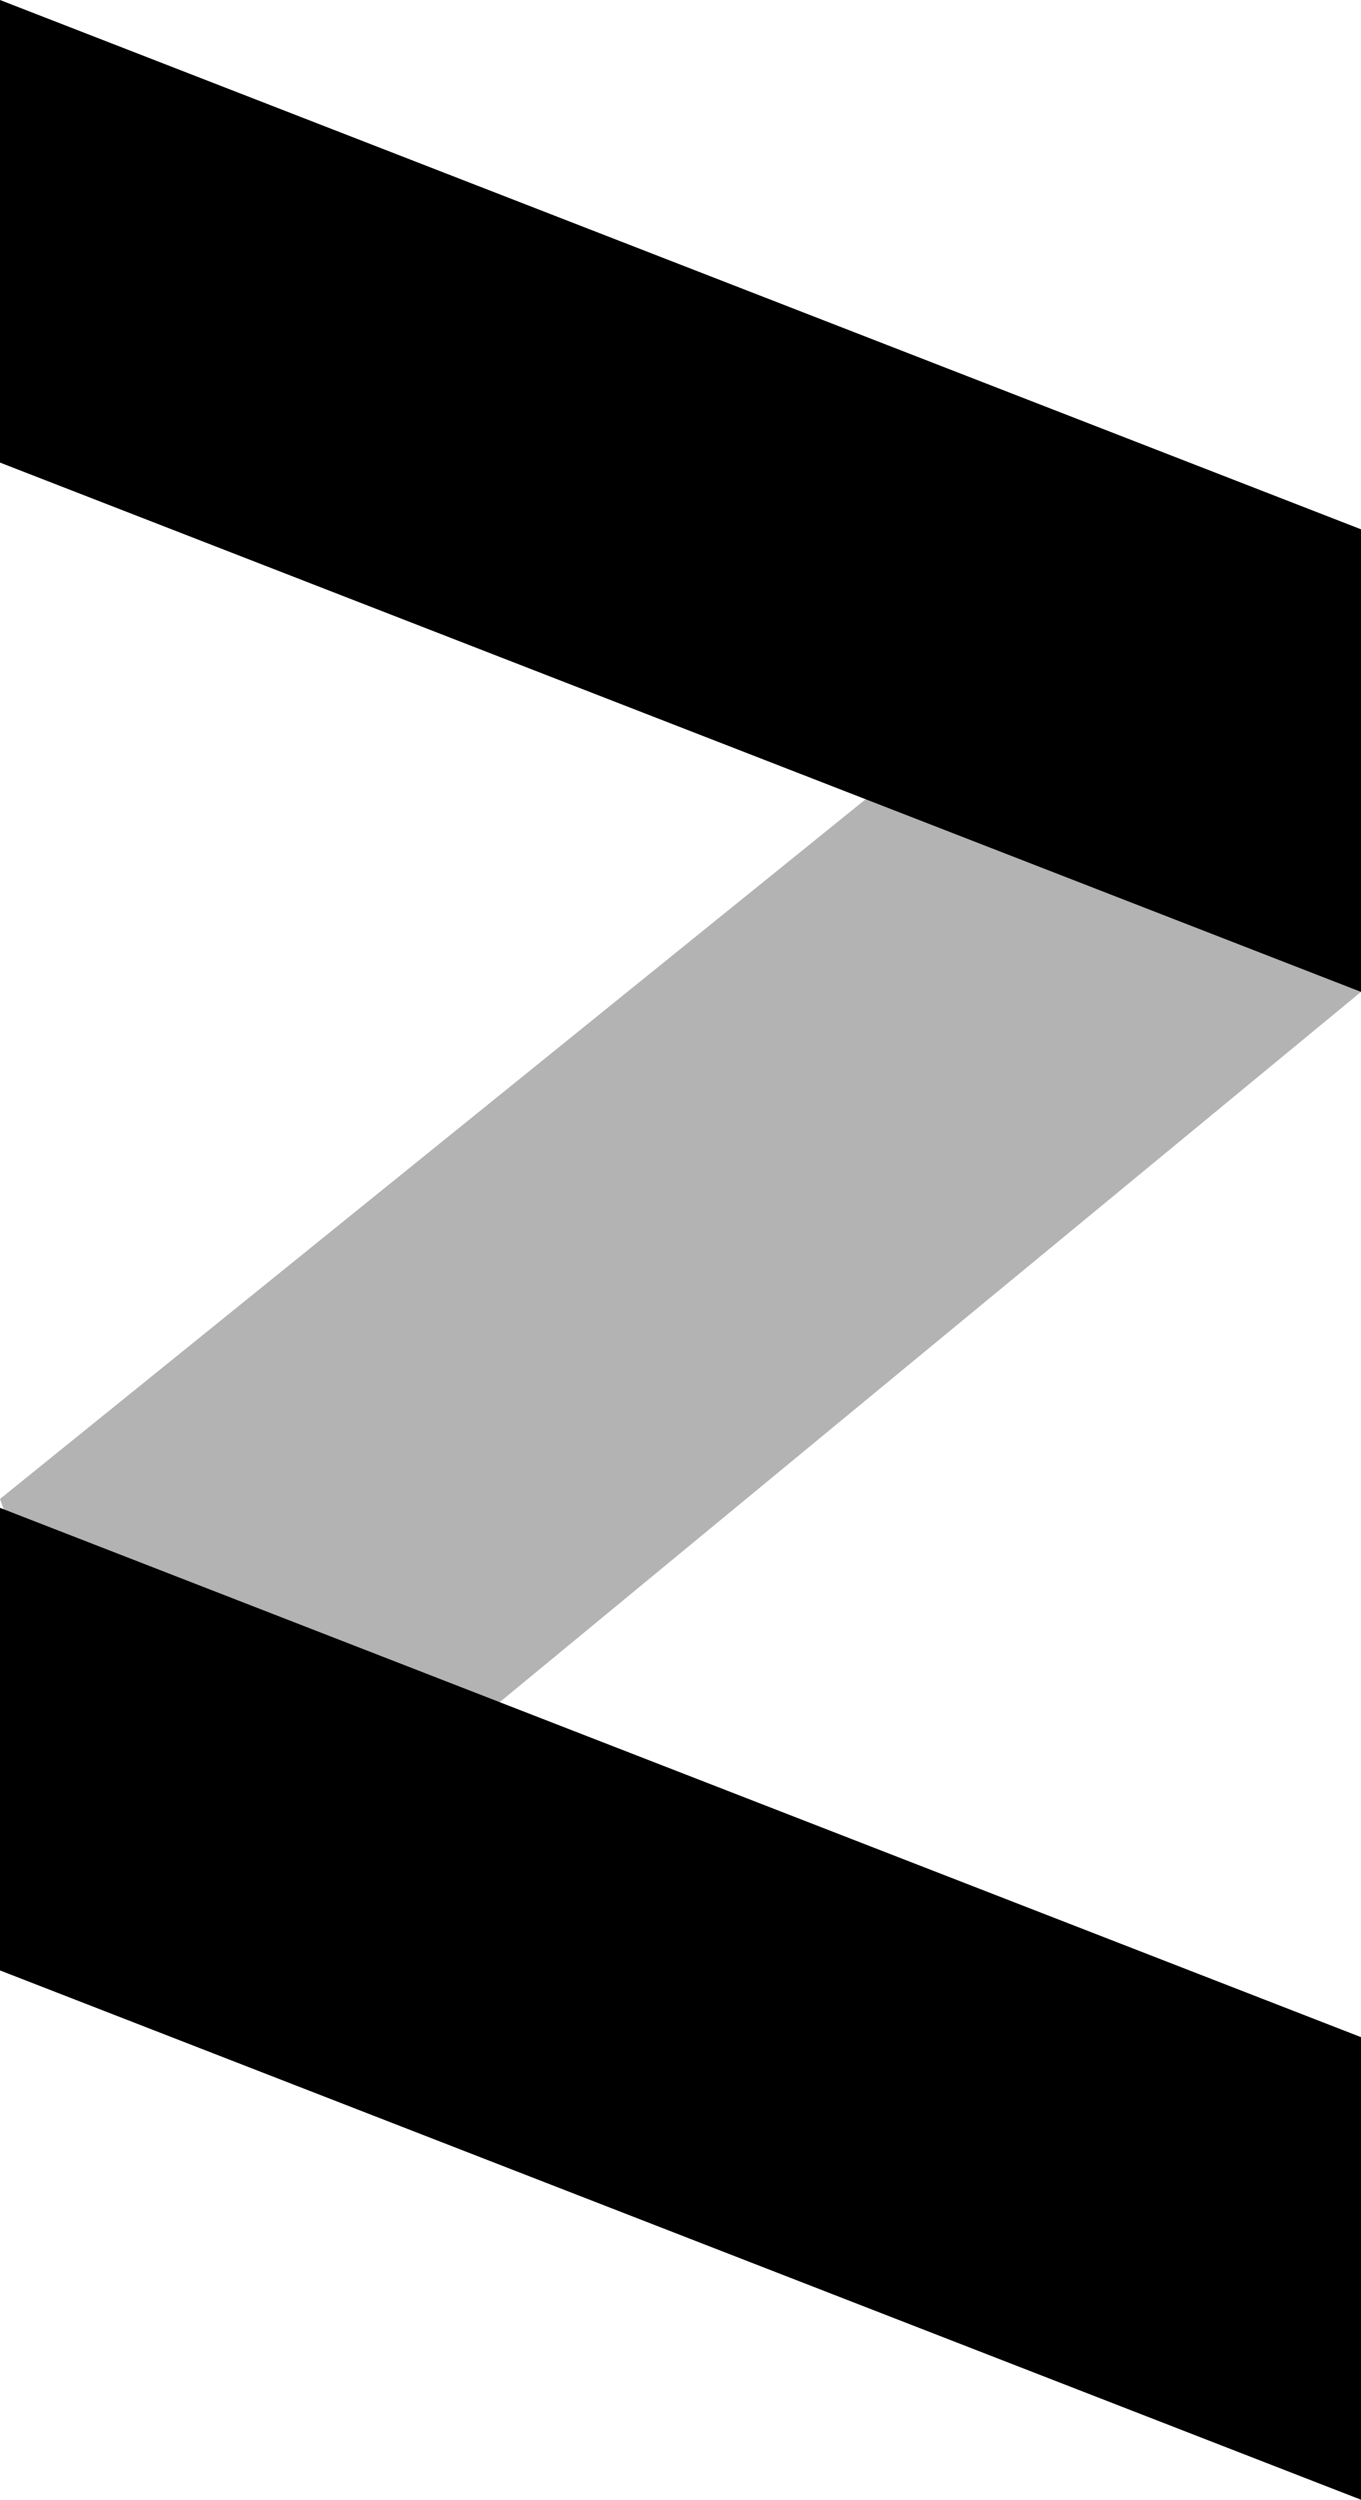
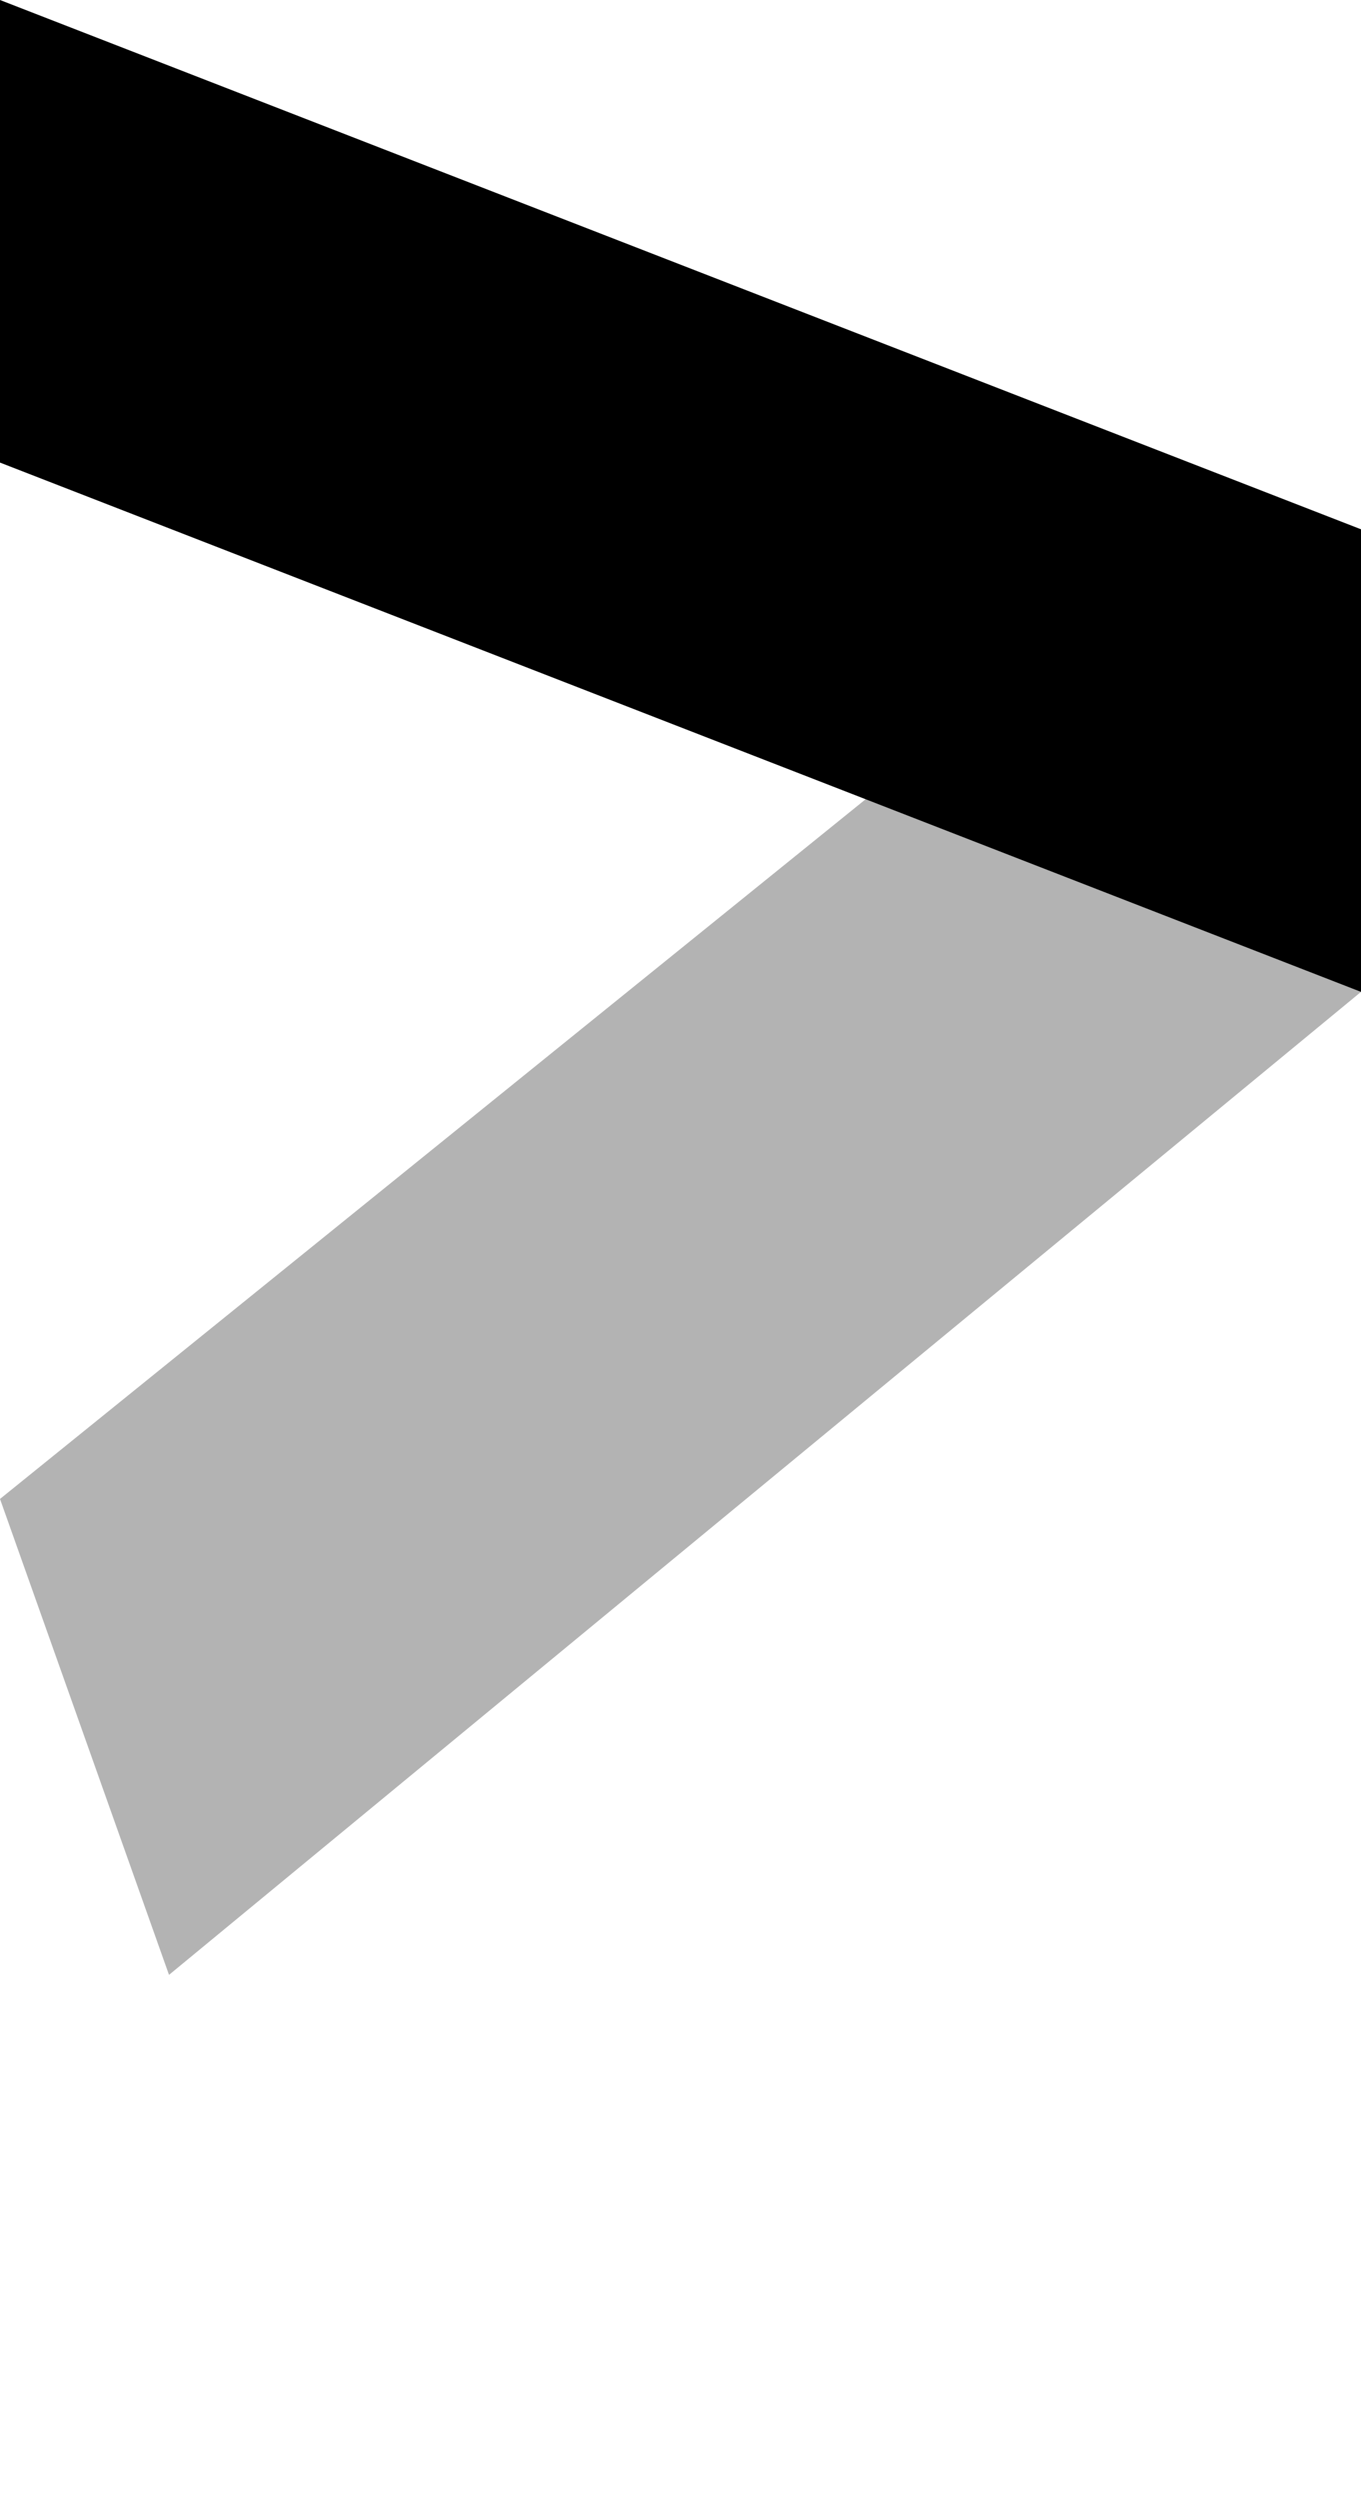
<svg xmlns="http://www.w3.org/2000/svg" viewBox="0 0 306 562" fill="inherit">
  <path d="M306 223L0 104V0l306 119z" />
  <path d="M38 444l268-221-40-101L0 337z" opacity=".3" />
-   <path d="M306 562L0 443V339l306 119z" />
</svg>